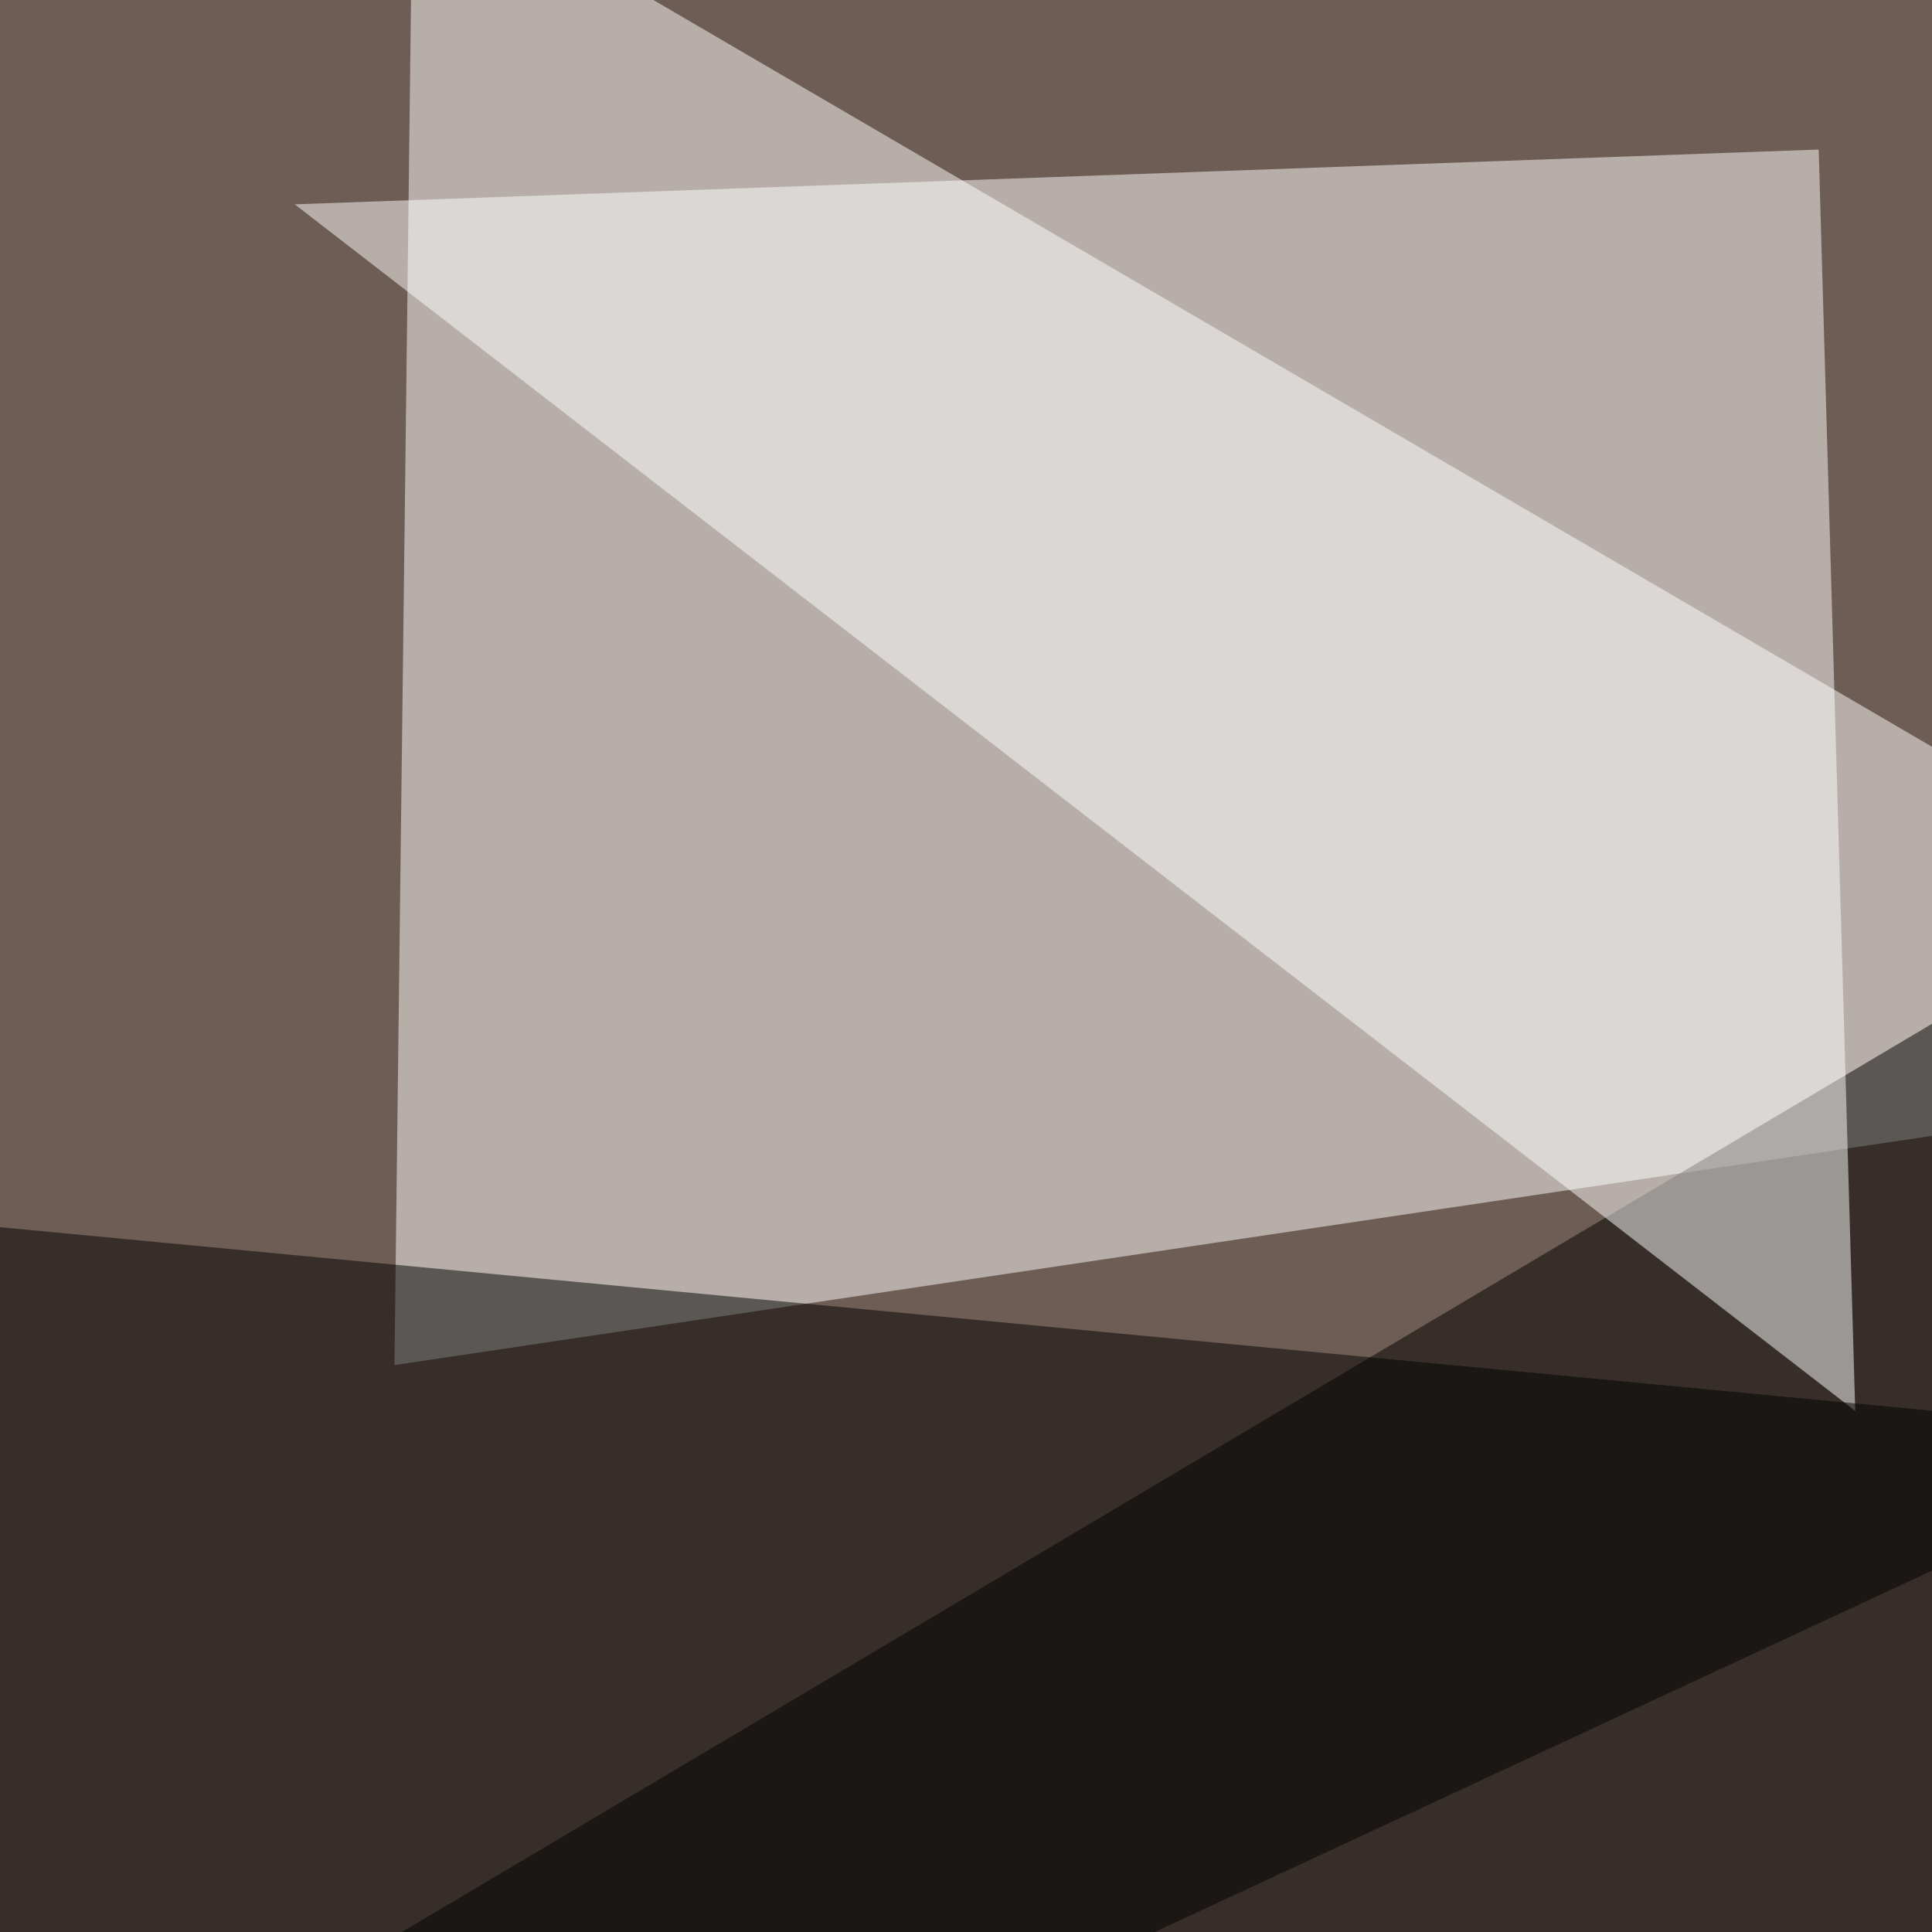
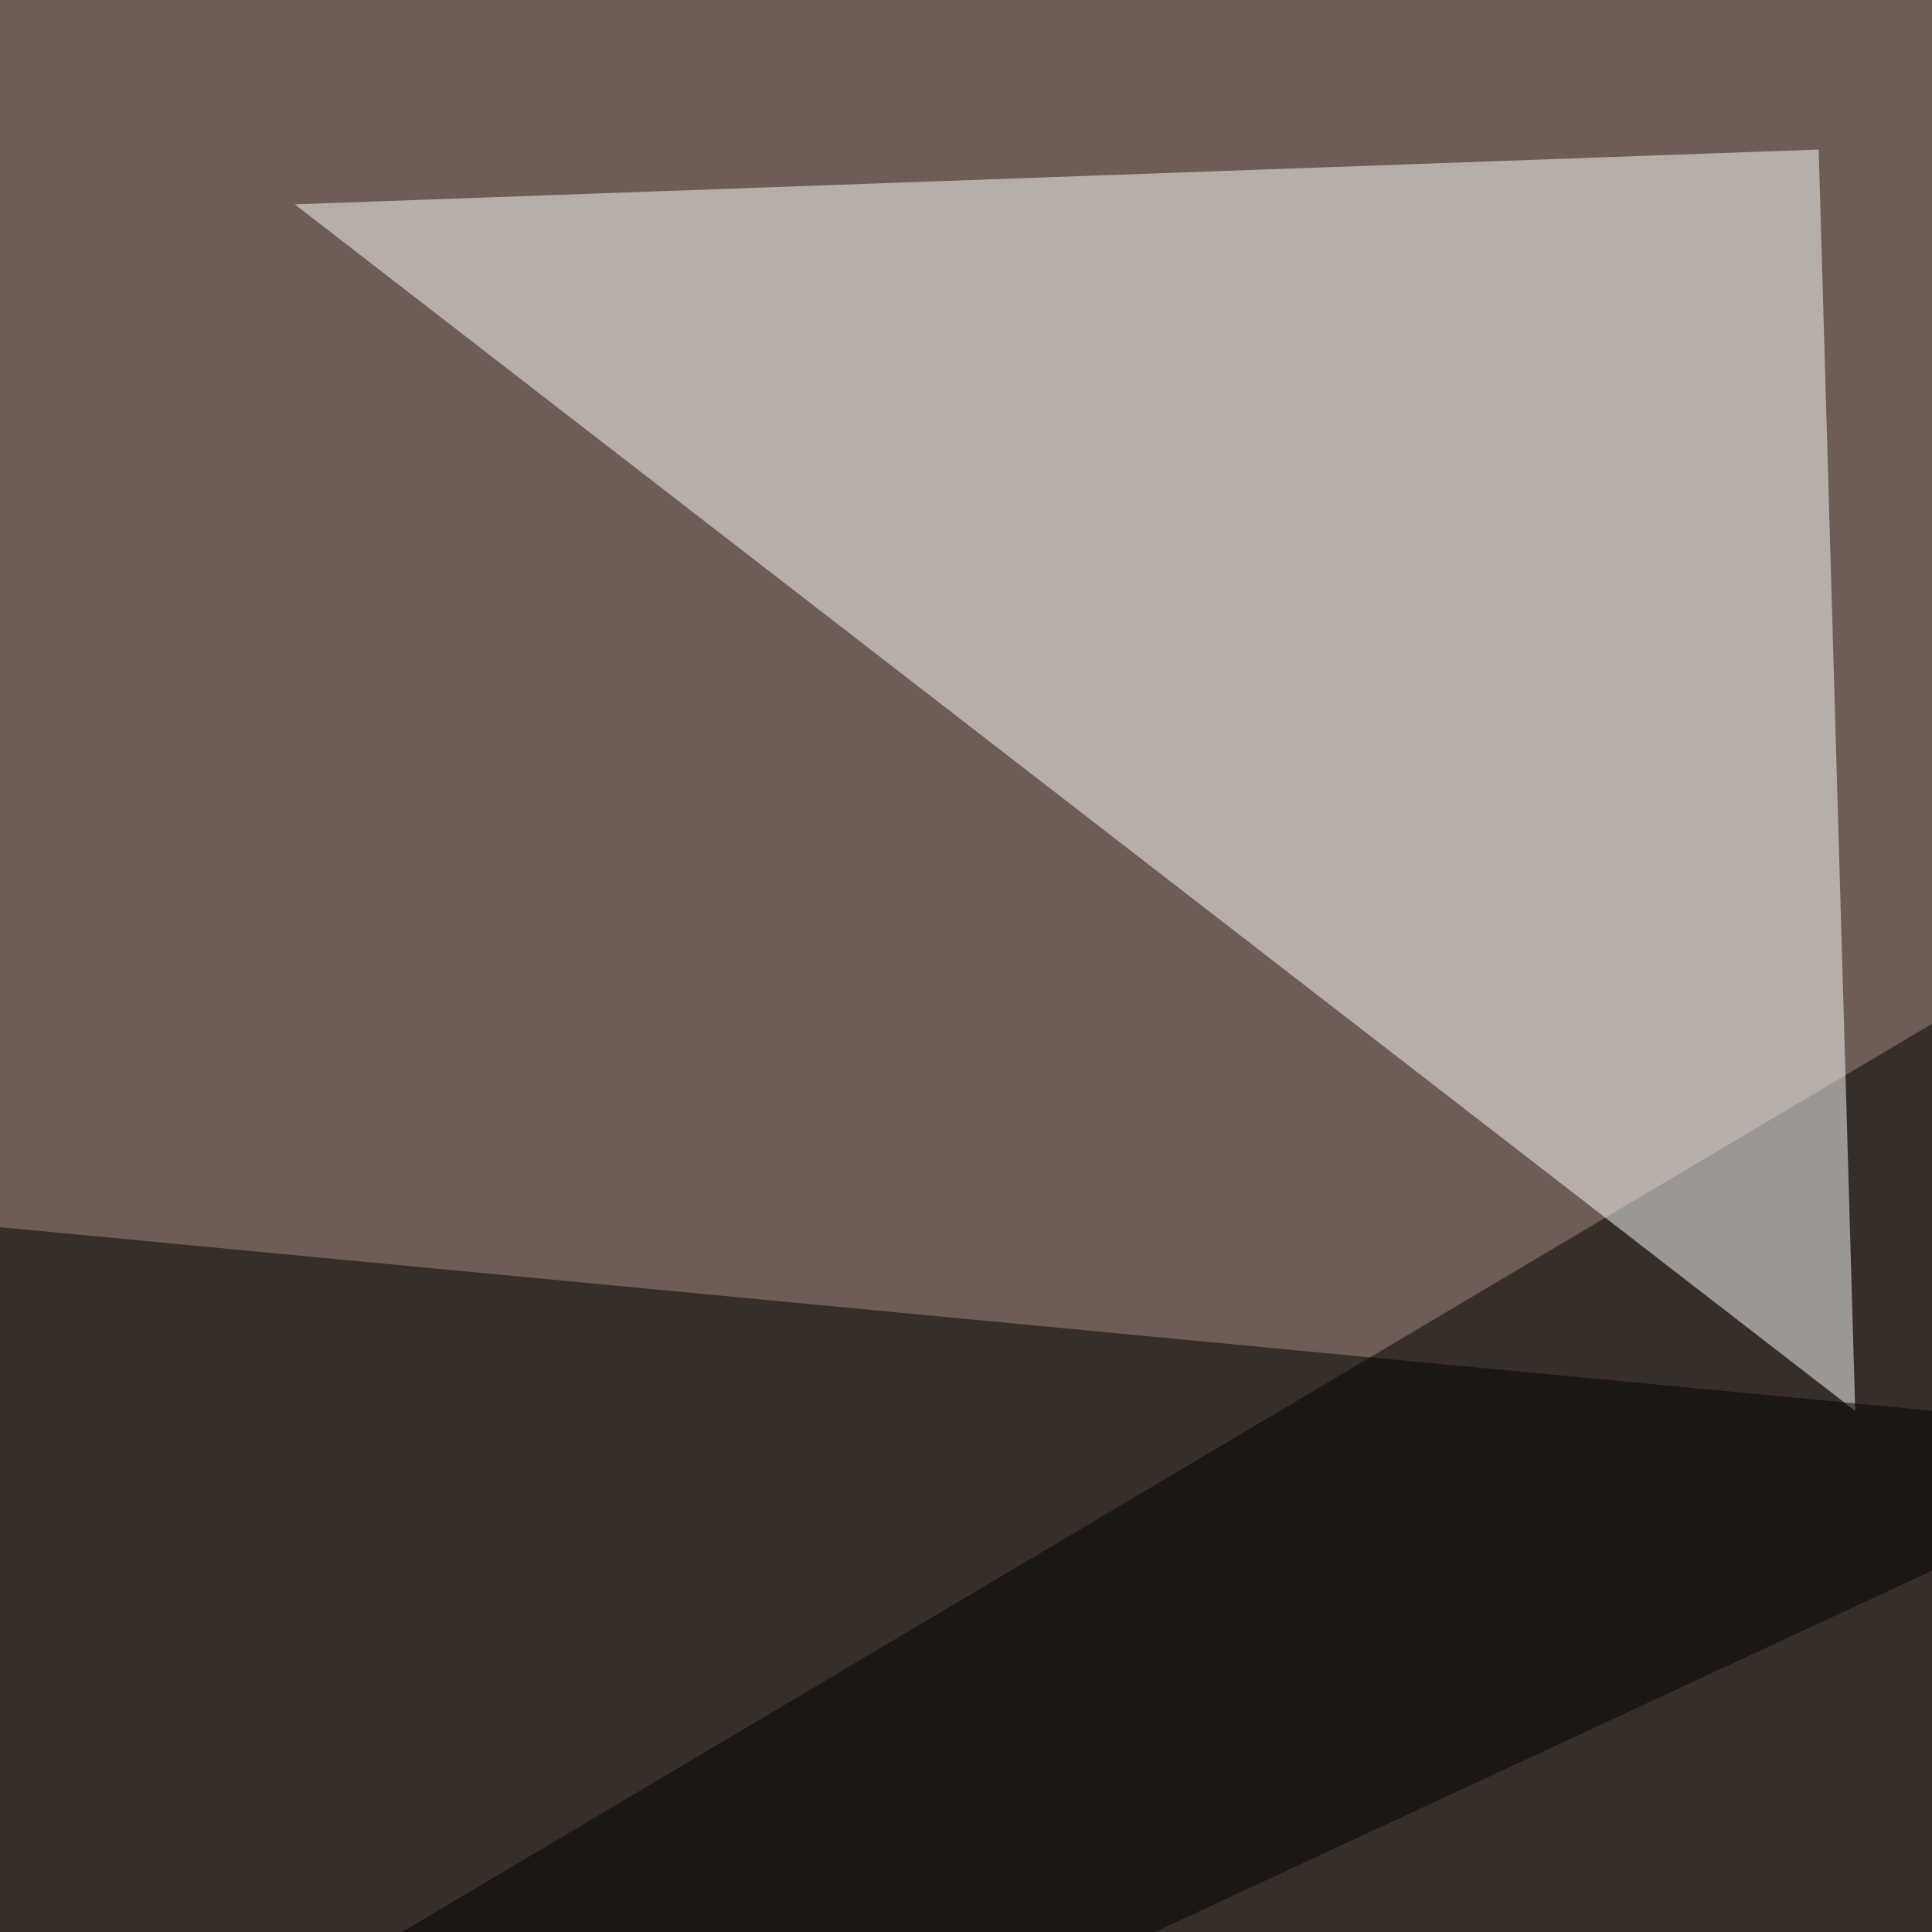
<svg xmlns="http://www.w3.org/2000/svg" width="624" height="624">
  <filter id="a">
    <feGaussianBlur stdDeviation="55" />
  </filter>
  <rect width="100%" height="100%" fill="#6e5d54" />
  <g filter="url(#a)">
    <g fill-opacity=".5">
-       <path fill="#fff" d="M795.4 341.3L133.3-45.4l-5.9 486.3z" />
      <path d="M-45.4 728l805.7 67.4 8.7-550.8z" />
      <path fill="#fff" d="M587.4 48.3L95.2 66l504 389.7z" />
      <path d="M716.3 464.4l-712 331L-24.8 394z" />
    </g>
  </g>
</svg>